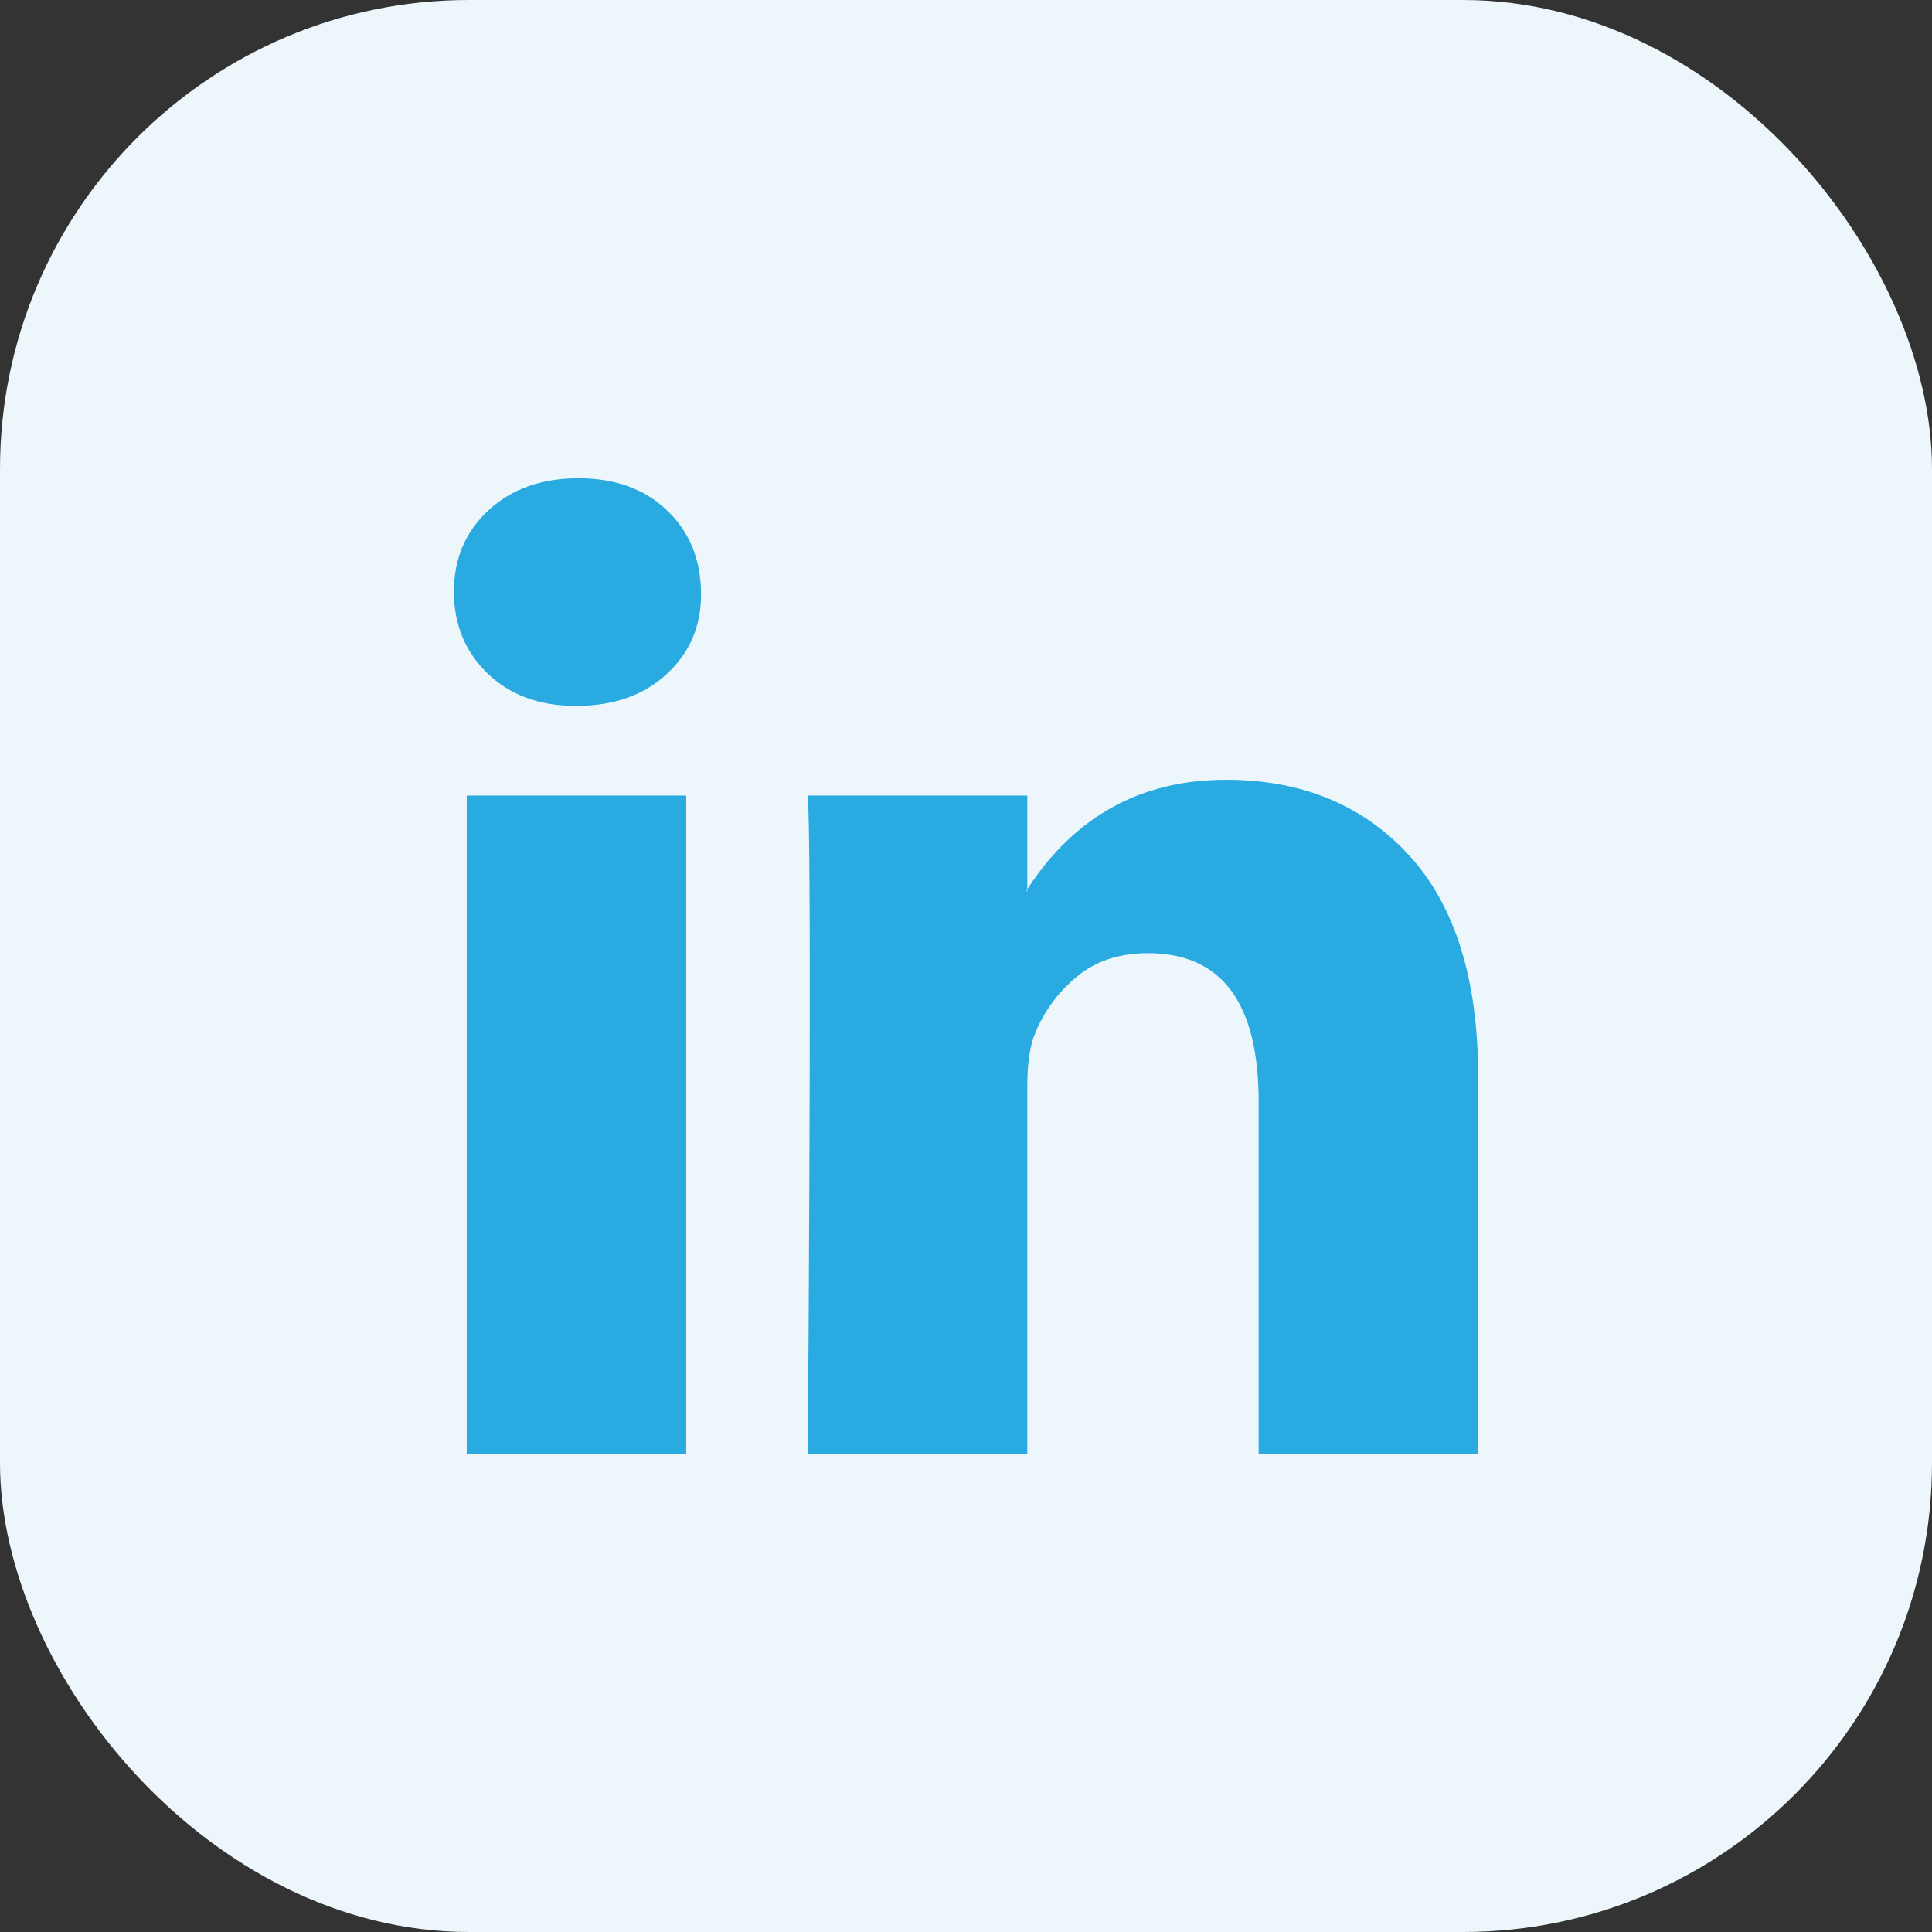
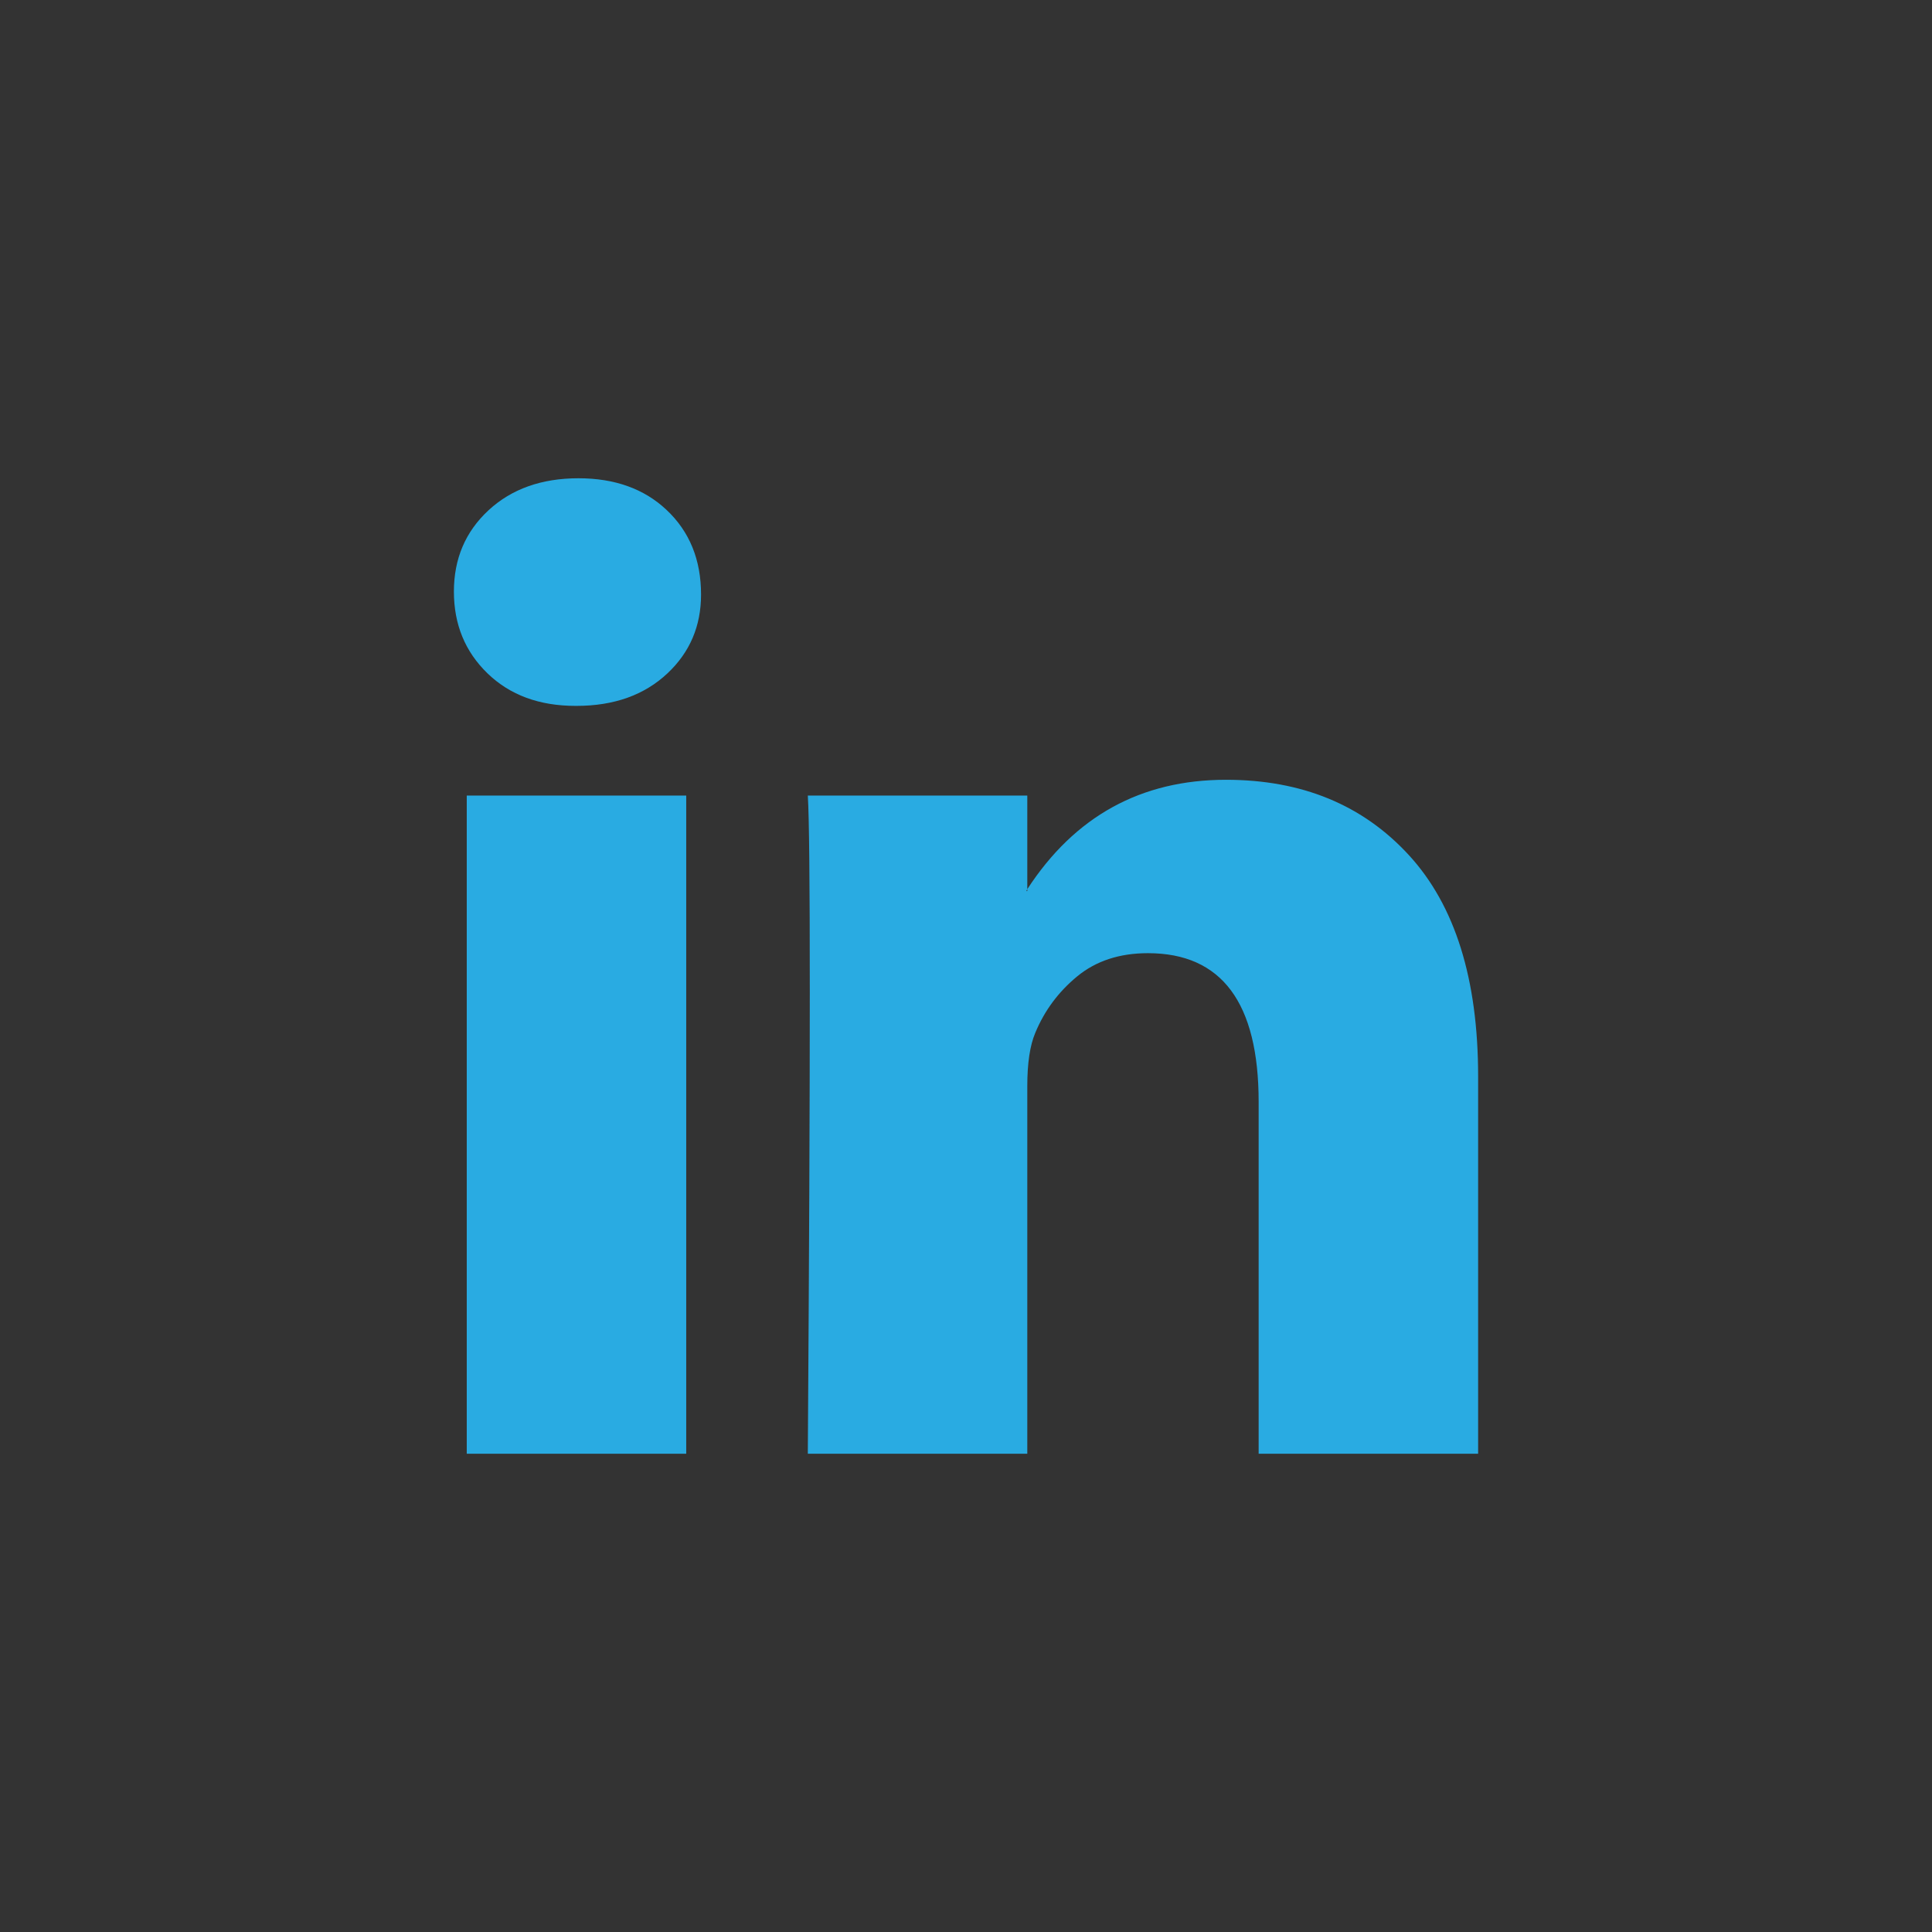
<svg xmlns="http://www.w3.org/2000/svg" width="80" height="80" viewBox="0 0 80 80" fill="none">
  <rect x="0" y="0" width="80" height="80" fill="#333333" stroke="none" />
-   <rect width="80" height="80" rx="19.422" fill="#ECF6FB" />
-   <path d="M18.795 24.496C18.795 23.136 19.273 22.014 20.228 21.13C21.183 20.246 22.425 19.804 23.953 19.804C25.454 19.804 26.669 20.239 27.596 21.11C28.552 22.007 29.029 23.177 29.029 24.619C29.029 25.924 28.565 27.012 27.637 27.883C26.682 28.78 25.427 29.229 23.871 29.229H23.83C22.329 29.229 21.115 28.78 20.187 27.883C19.259 26.985 18.795 25.856 18.795 24.496ZM19.327 60.196V32.942H28.415V60.196H19.327ZM33.45 60.196H42.538V44.977C42.538 44.025 42.648 43.291 42.866 42.774C43.248 41.849 43.828 41.068 44.606 40.428C45.384 39.789 46.359 39.469 47.533 39.469C50.59 39.469 52.118 41.523 52.118 45.63V60.196H61.206V44.569C61.206 40.544 60.251 37.491 58.34 35.41C56.43 33.329 53.906 32.289 50.767 32.289C47.246 32.289 44.504 33.798 42.538 36.818V36.899H42.498L42.538 36.818V32.942H33.45C33.505 33.812 33.532 36.518 33.532 41.061C33.532 45.603 33.505 51.981 33.45 60.196Z" fill="#29ABE2" />
+   <path d="M18.795 24.496C18.795 23.136 19.273 22.014 20.228 21.13C21.183 20.246 22.425 19.804 23.953 19.804C25.454 19.804 26.669 20.239 27.596 21.11C28.552 22.007 29.029 23.177 29.029 24.619C29.029 25.924 28.565 27.012 27.637 27.883C26.682 28.78 25.427 29.229 23.871 29.229H23.83C22.329 29.229 21.115 28.78 20.187 27.883C19.259 26.985 18.795 25.856 18.795 24.496ZM19.327 60.196V32.942H28.415V60.196H19.327ZH42.538V44.977C42.538 44.025 42.648 43.291 42.866 42.774C43.248 41.849 43.828 41.068 44.606 40.428C45.384 39.789 46.359 39.469 47.533 39.469C50.59 39.469 52.118 41.523 52.118 45.63V60.196H61.206V44.569C61.206 40.544 60.251 37.491 58.34 35.41C56.43 33.329 53.906 32.289 50.767 32.289C47.246 32.289 44.504 33.798 42.538 36.818V36.899H42.498L42.538 36.818V32.942H33.45C33.505 33.812 33.532 36.518 33.532 41.061C33.532 45.603 33.505 51.981 33.45 60.196Z" fill="#29ABE2" />
</svg>